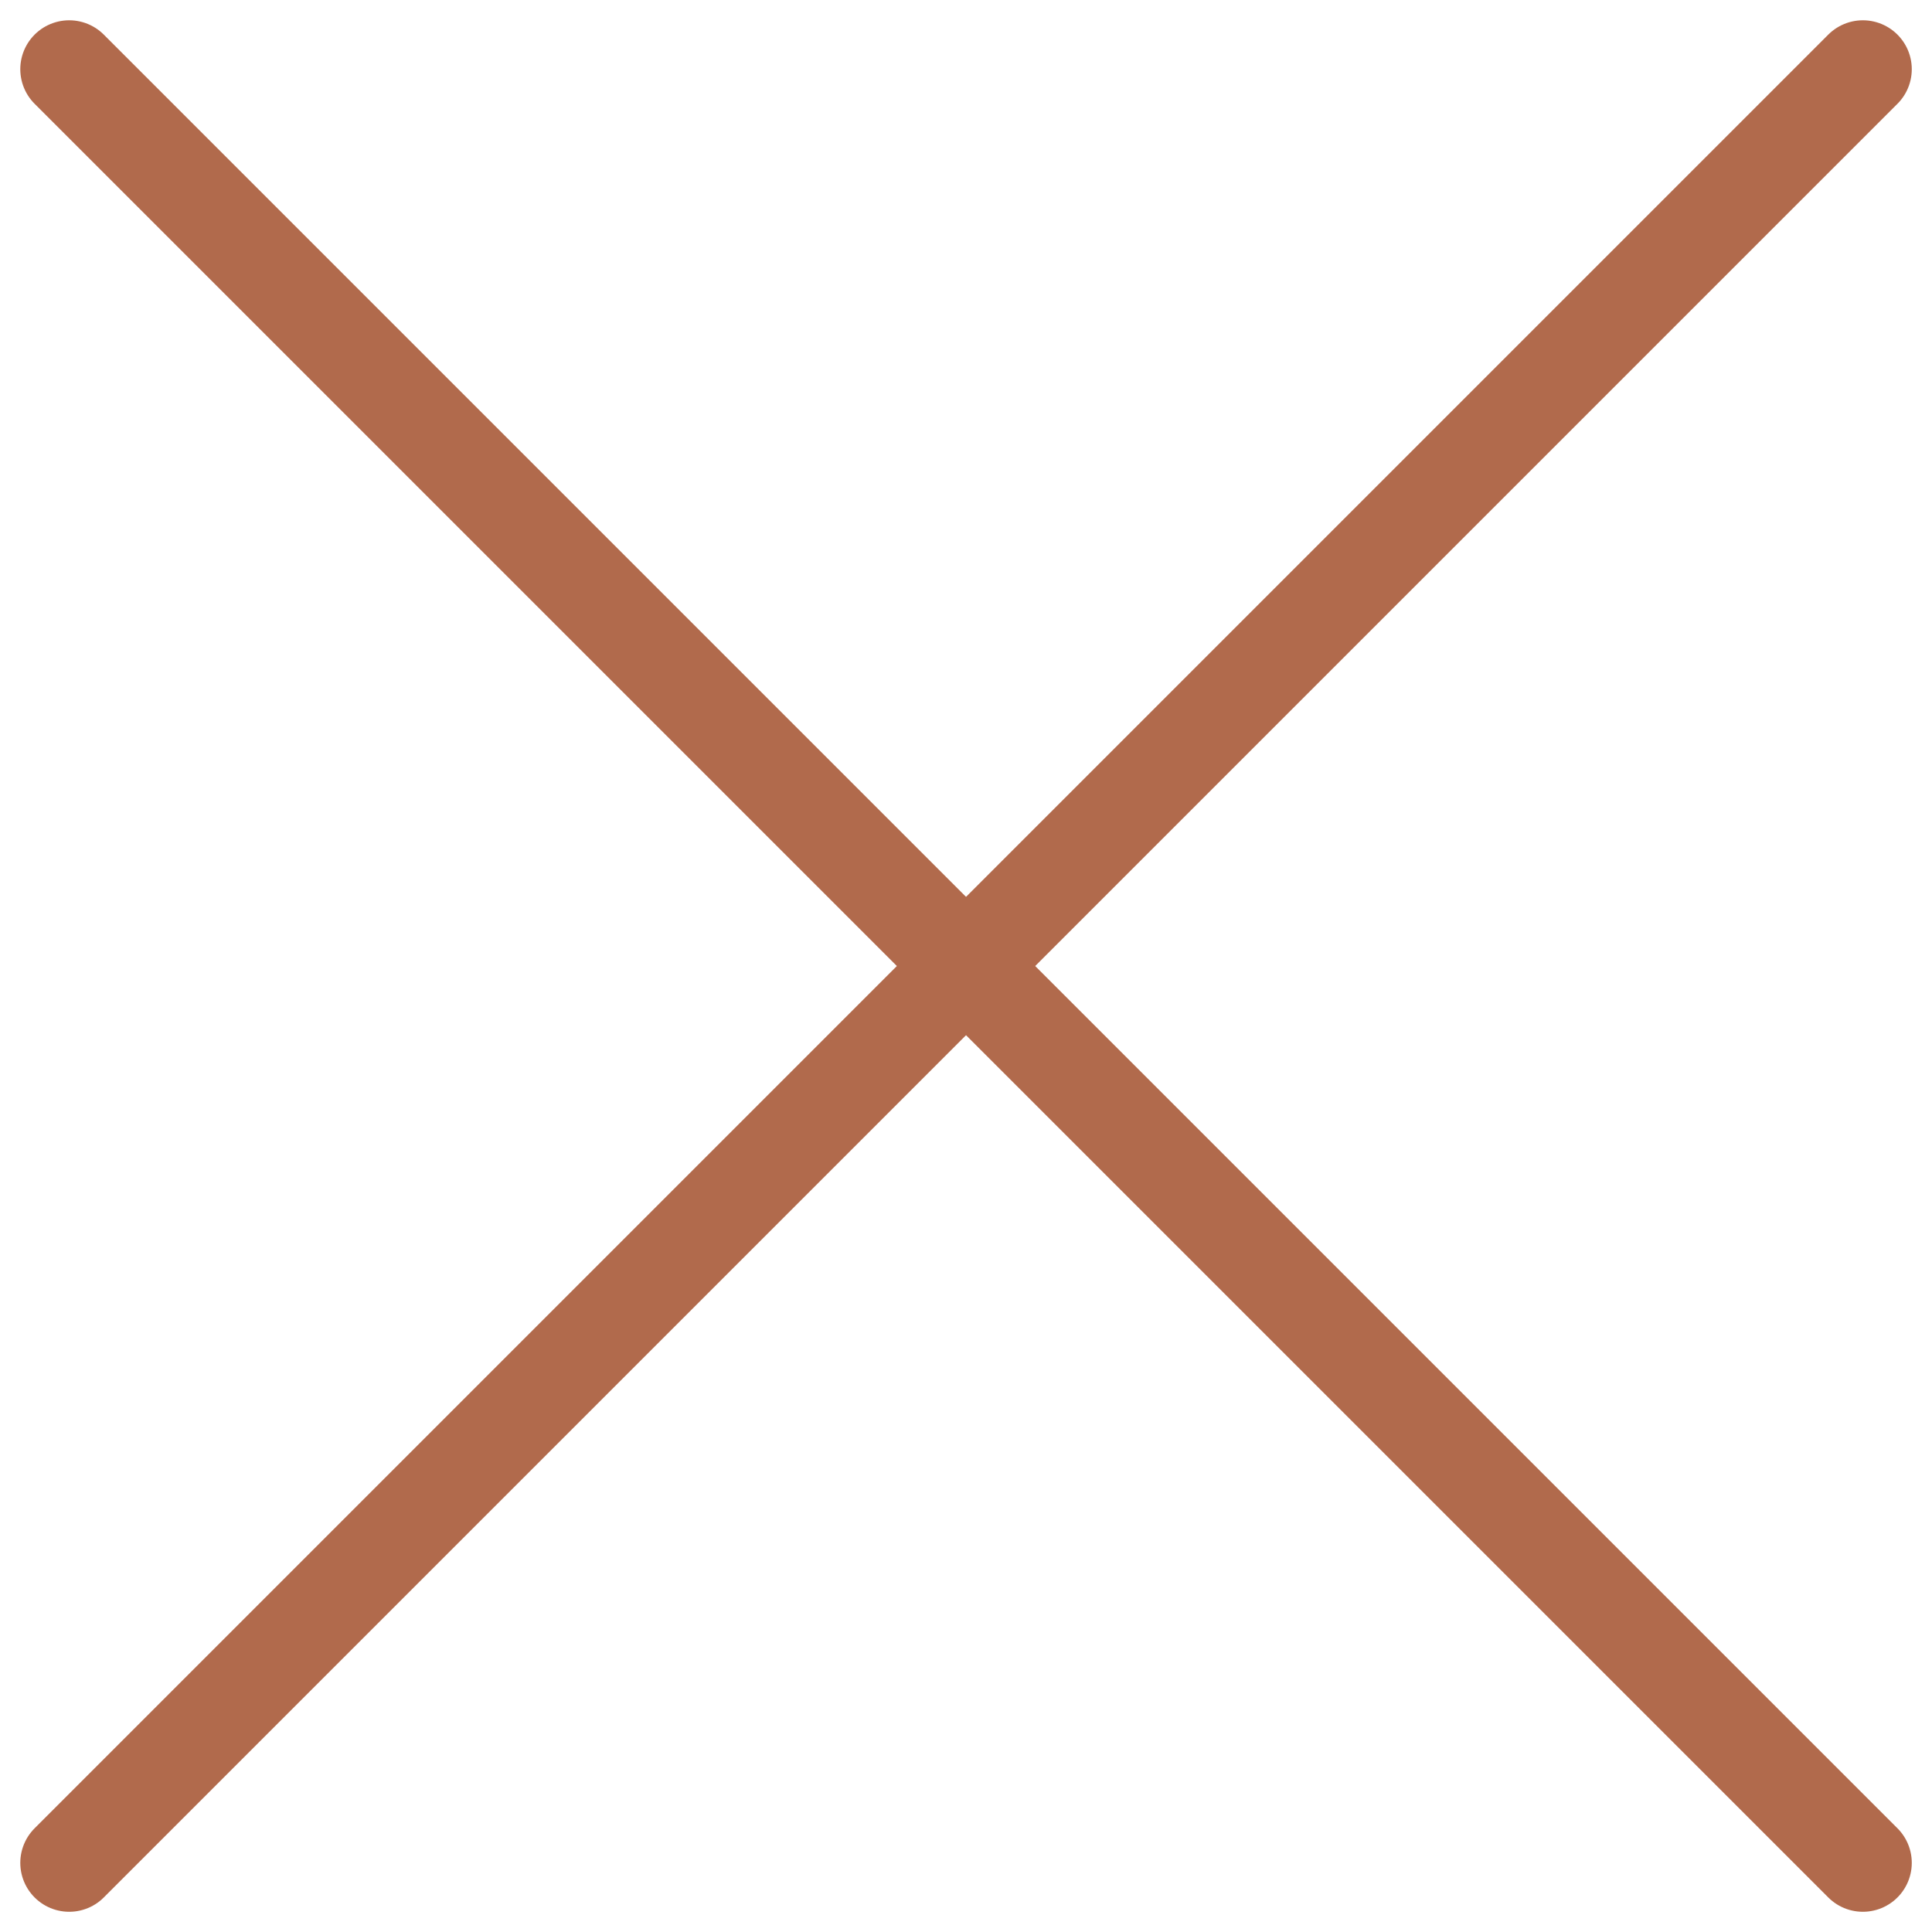
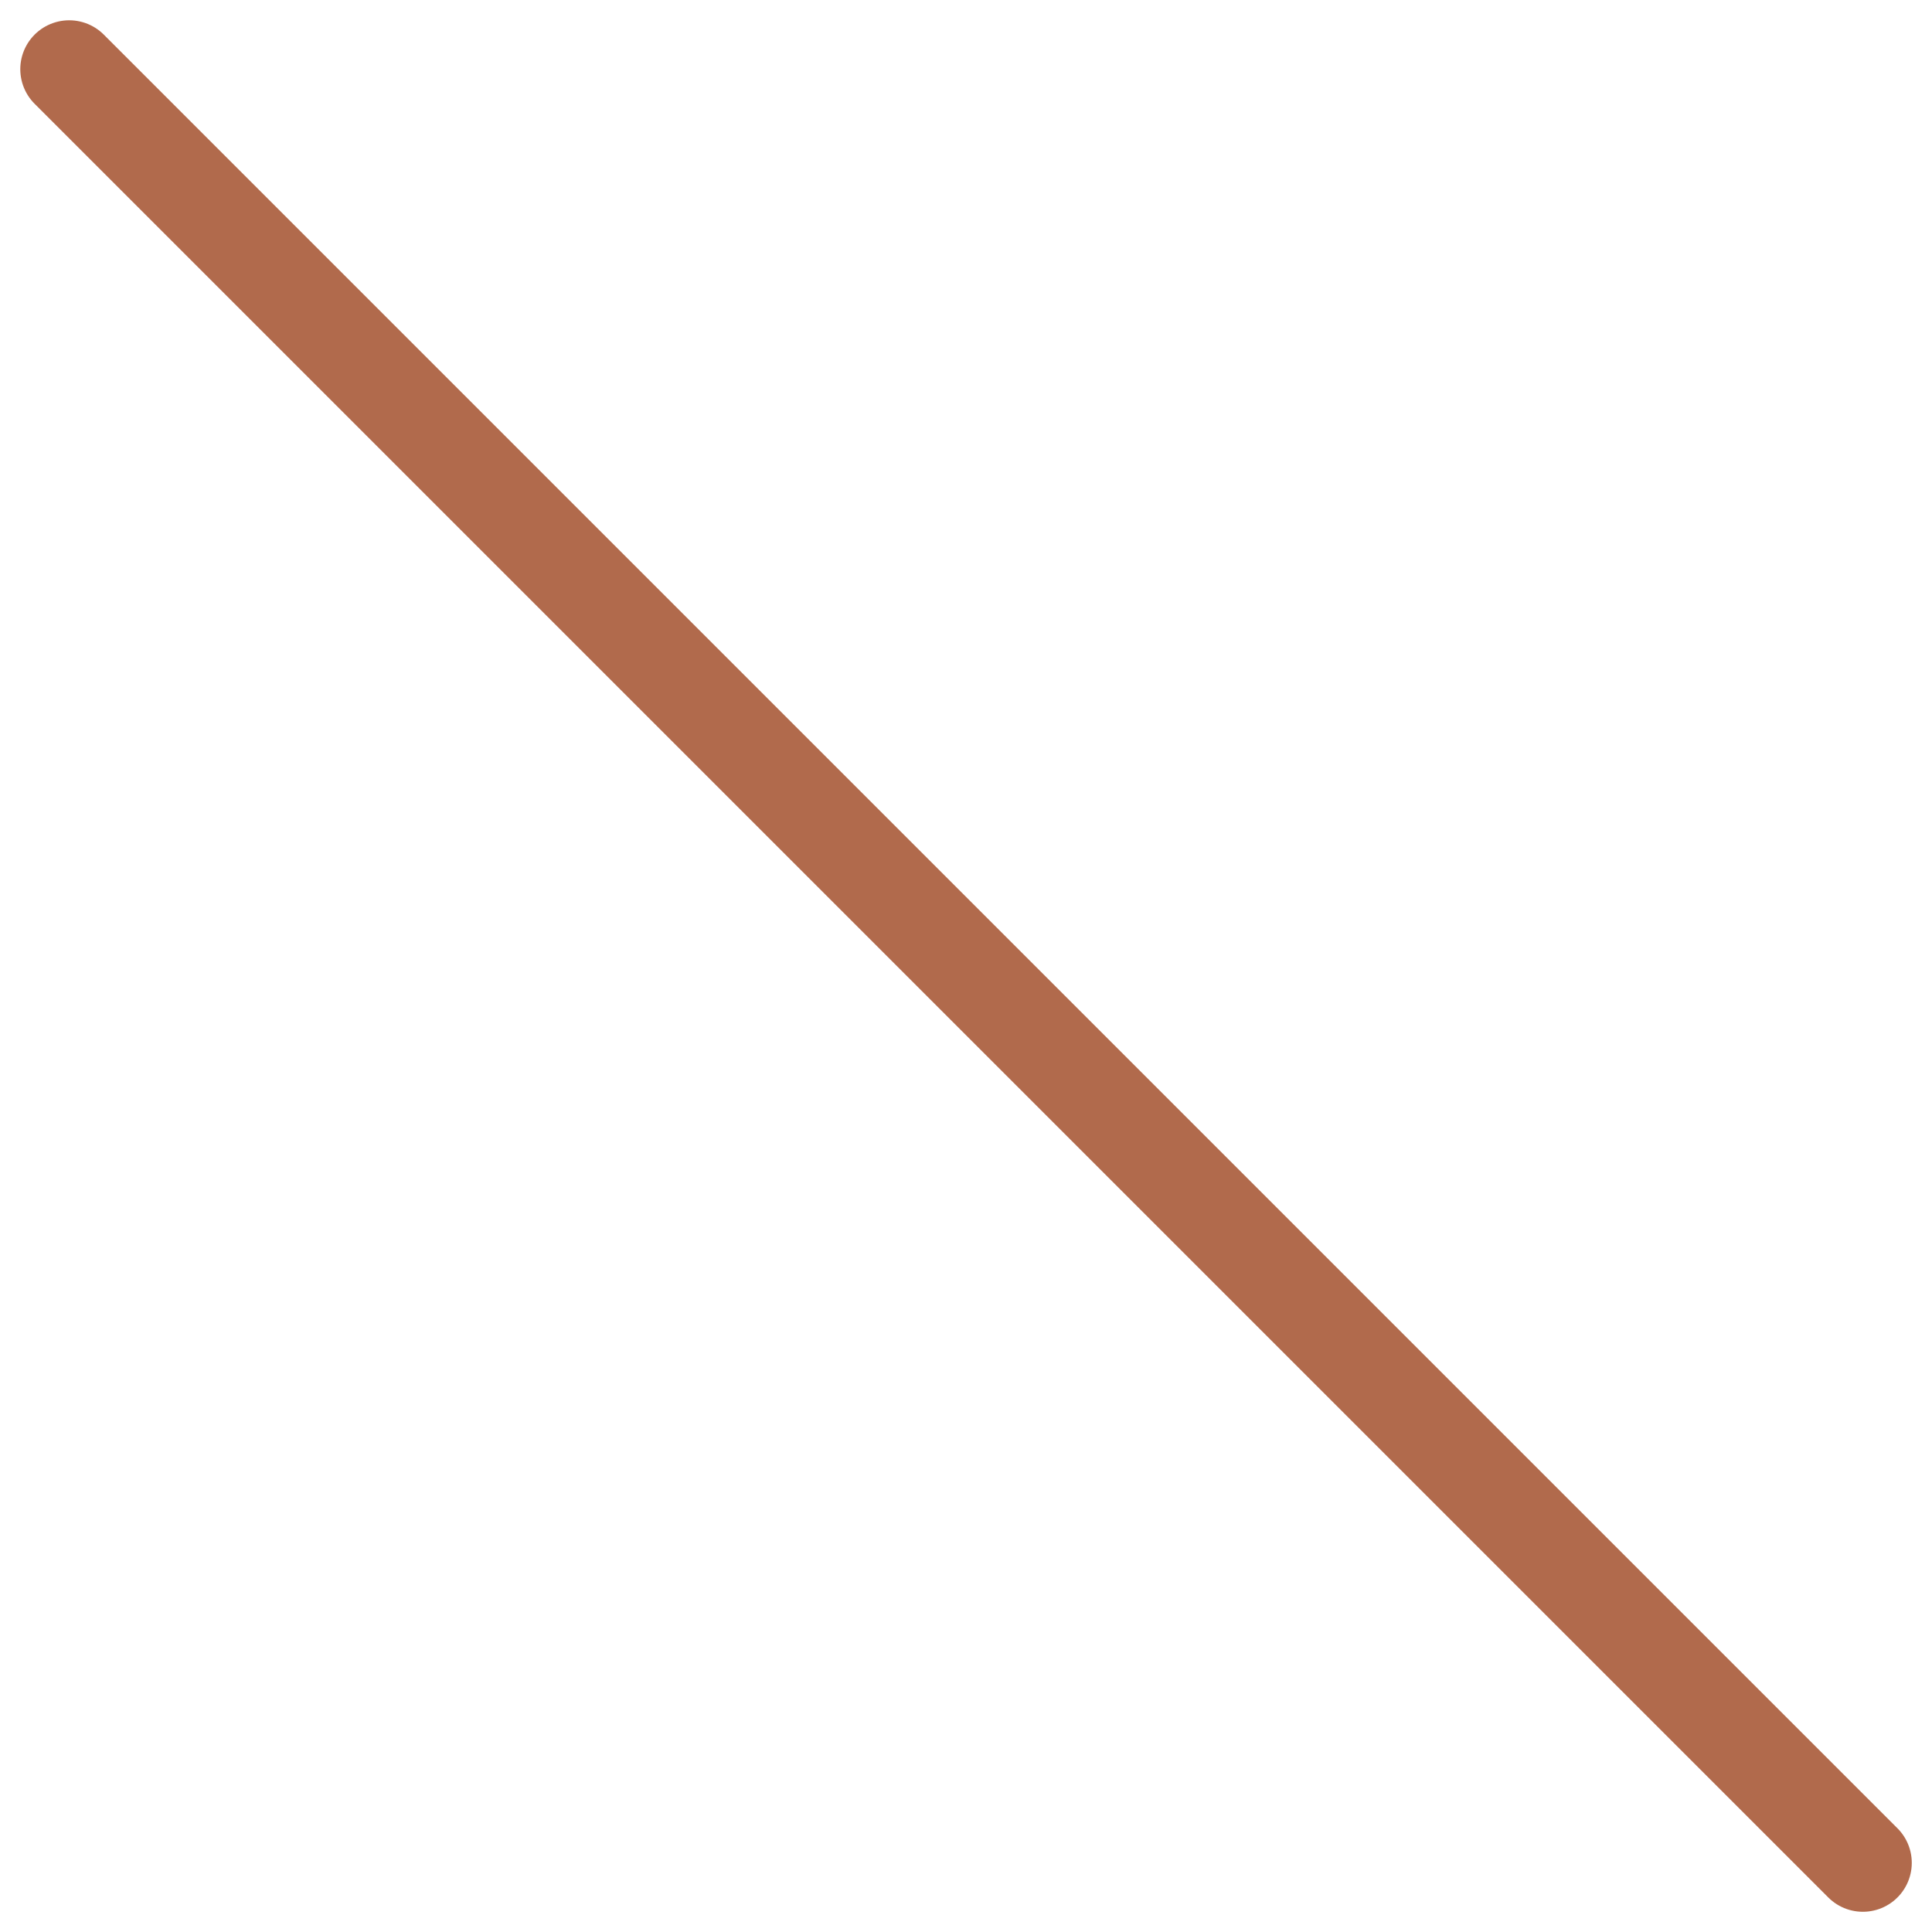
<svg xmlns="http://www.w3.org/2000/svg" width="29.621" height="29.621" viewBox="0 0 29.621 29.621">
  <g id="Group_254" data-name="Group 254" transform="translate(-178.455 -227.455)">
    <line id="Line_15" data-name="Line 15" x2="27.5" y2="27.5" transform="translate(179.516 228.516)" fill="none" stroke="#B16A4C" stroke-linecap="round" stroke-width="1.5" />
-     <line id="Line_16" data-name="Line 16" y1="27.5" x2="27.5" transform="translate(179.516 228.516)" fill="none" stroke="#B16A4C" stroke-linecap="round" stroke-width="1.5" />
  </g>
</svg>